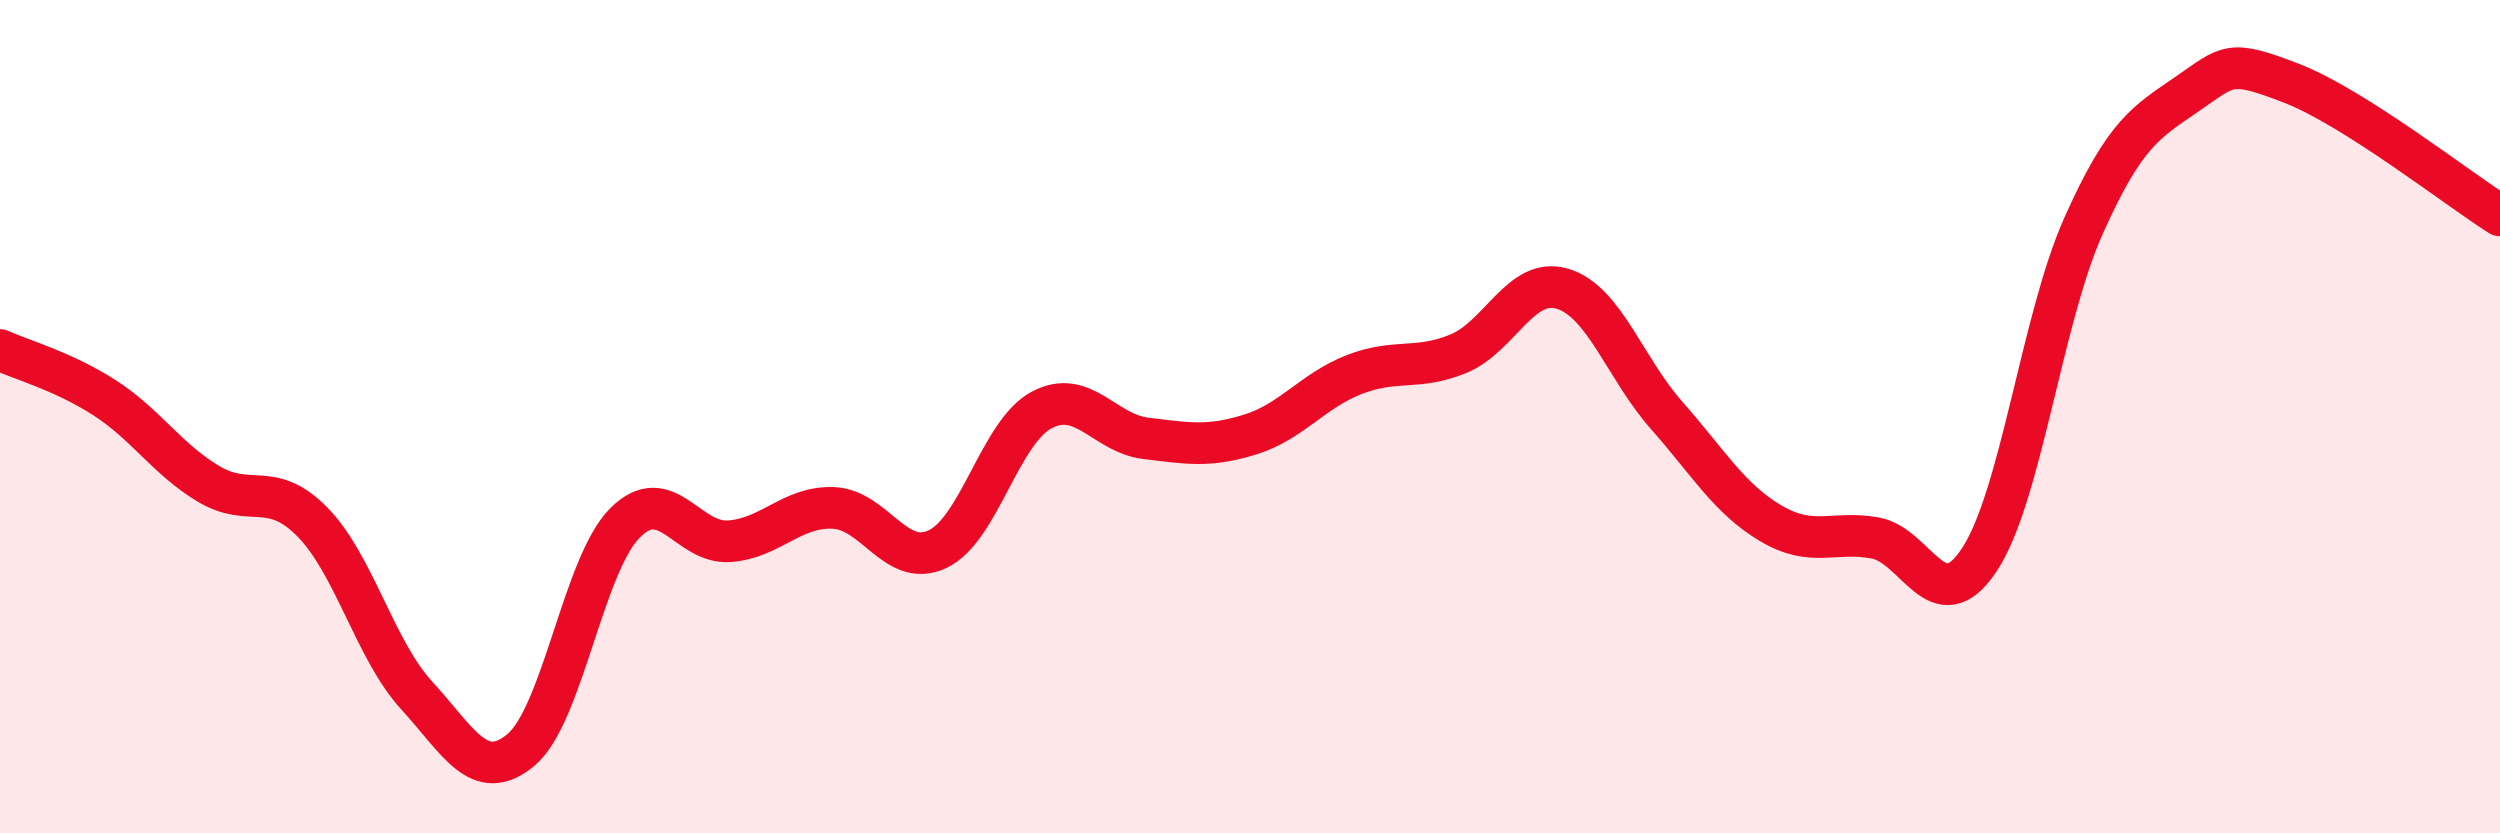
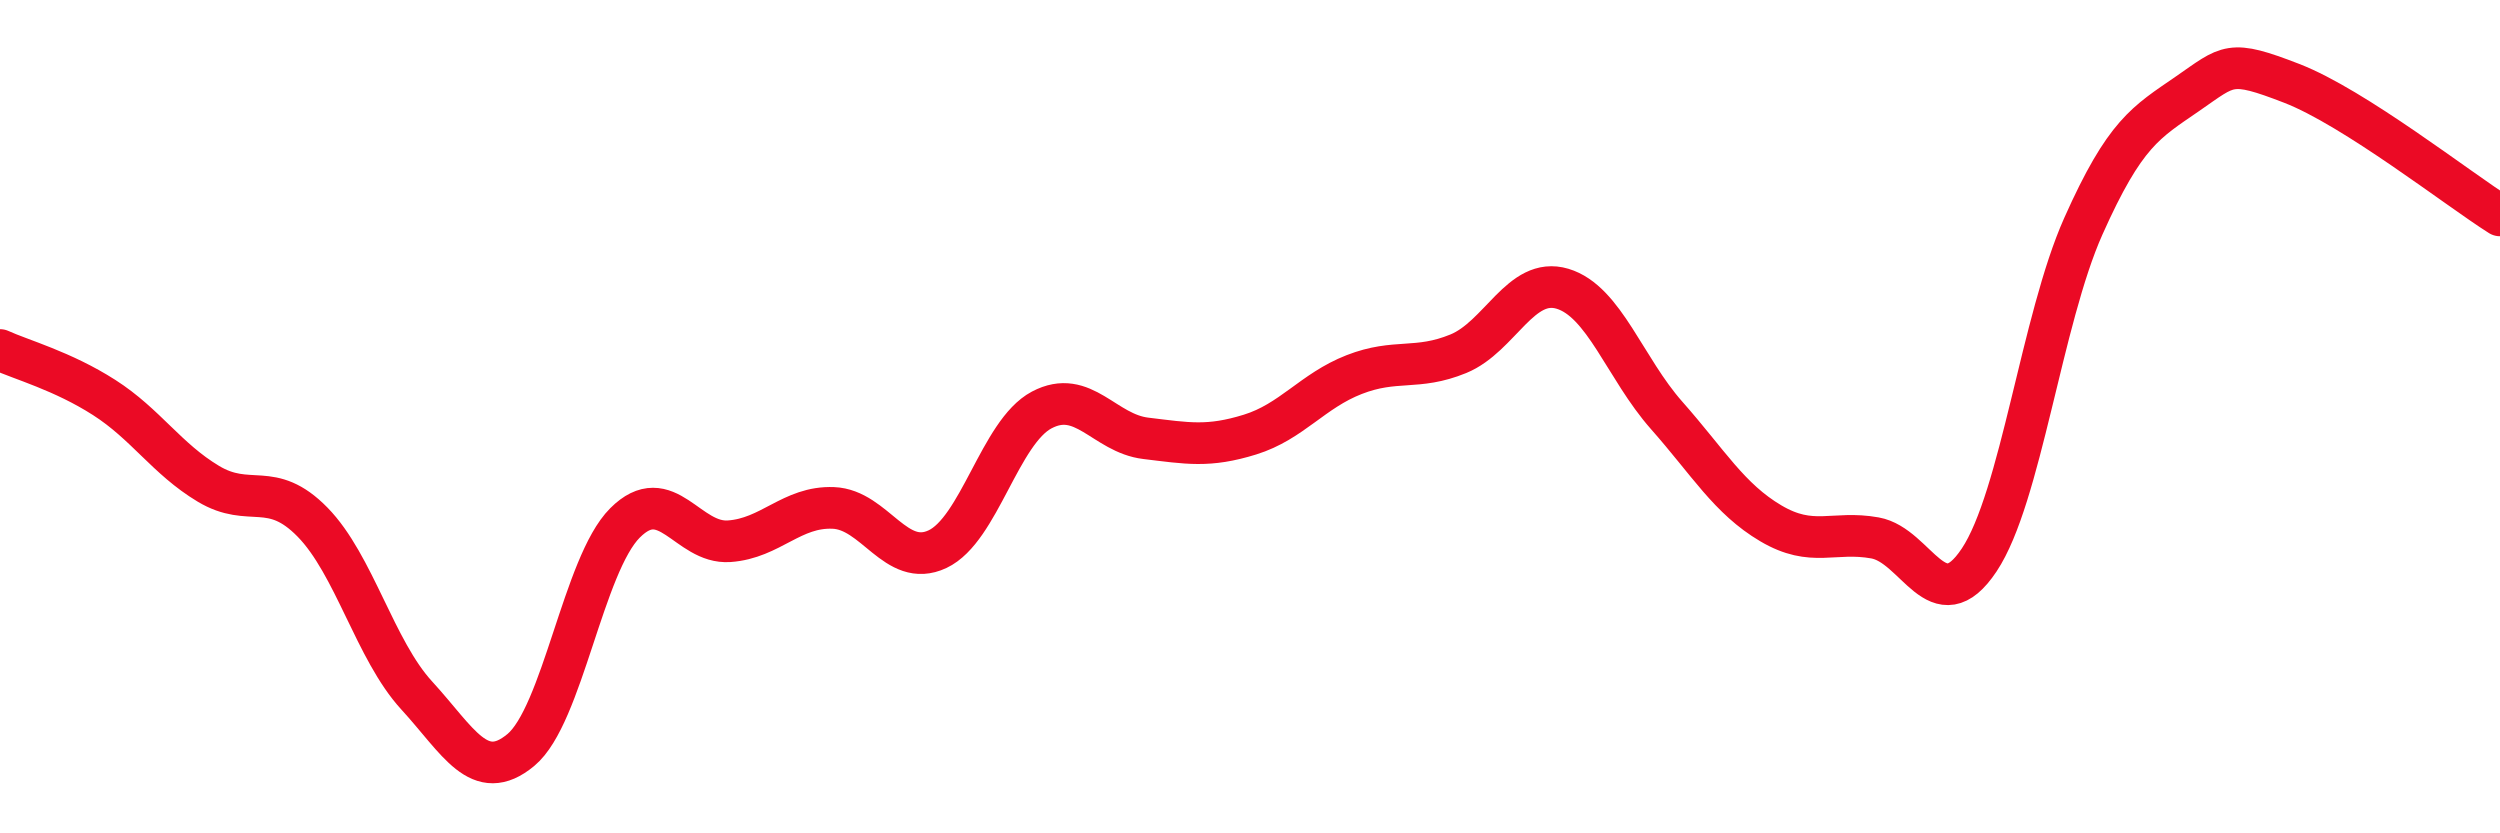
<svg xmlns="http://www.w3.org/2000/svg" width="60" height="20" viewBox="0 0 60 20">
-   <path d="M 0,8.4 C 0.5,8.63 1.5,8.9 2.5,9.54 C 3.5,10.18 4,11.01 5,11.61 C 6,12.21 6.5,11.51 7.5,12.53 C 8.5,13.55 9,15.6 10,16.69 C 11,17.78 11.5,18.83 12.5,18 C 13.5,17.17 14,13.55 15,12.55 C 16,11.55 16.5,13.06 17.5,12.99 C 18.5,12.92 19,12.15 20,12.19 C 21,12.23 21.5,13.65 22.5,13.18 C 23.5,12.71 24,10.37 25,9.84 C 26,9.31 26.5,10.4 27.5,10.52 C 28.5,10.64 29,10.74 30,10.43 C 31,10.12 31.5,9.38 32.5,8.99 C 33.5,8.6 34,8.9 35,8.49 C 36,8.08 36.5,6.63 37.5,6.93 C 38.5,7.23 39,8.84 40,9.97 C 41,11.1 41.5,11.97 42.5,12.56 C 43.5,13.15 44,12.73 45,12.91 C 46,13.09 46.5,14.94 47.5,13.44 C 48.5,11.94 49,7.67 50,5.43 C 51,3.19 51.5,2.94 52.5,2.25 C 53.5,1.56 53.5,1.42 55,2 C 56.5,2.58 59,4.54 60,5.17L60 20L0 20Z" fill="#EB0A25" opacity="0.1" stroke-linecap="round" stroke-linejoin="round" />
  <path d="M 0,8.4 C 0.5,8.63 1.5,8.9 2.5,9.54 C 3.5,10.18 4,11.01 5,11.61 C 6,12.21 6.5,11.51 7.5,12.53 C 8.5,13.55 9,15.6 10,16.69 C 11,17.78 11.5,18.83 12.5,18 C 13.5,17.17 14,13.55 15,12.55 C 16,11.55 16.5,13.06 17.5,12.99 C 18.5,12.92 19,12.15 20,12.19 C 21,12.23 21.5,13.65 22.5,13.18 C 23.5,12.71 24,10.37 25,9.84 C 26,9.31 26.5,10.4 27.5,10.52 C 28.5,10.64 29,10.74 30,10.43 C 31,10.12 31.5,9.38 32.5,8.99 C 33.5,8.6 34,8.9 35,8.49 C 36,8.08 36.5,6.63 37.5,6.93 C 38.5,7.23 39,8.84 40,9.97 C 41,11.1 41.5,11.97 42.5,12.56 C 43.5,13.15 44,12.73 45,12.91 C 46,13.09 46.5,14.94 47.5,13.44 C 48.5,11.94 49,7.67 50,5.43 C 51,3.19 51.5,2.94 52.5,2.25 C 53.5,1.56 53.5,1.42 55,2 C 56.5,2.58 59,4.54 60,5.17" stroke="#EB0A25" stroke-width="1" fill="none" stroke-linecap="round" stroke-linejoin="round" />
</svg>